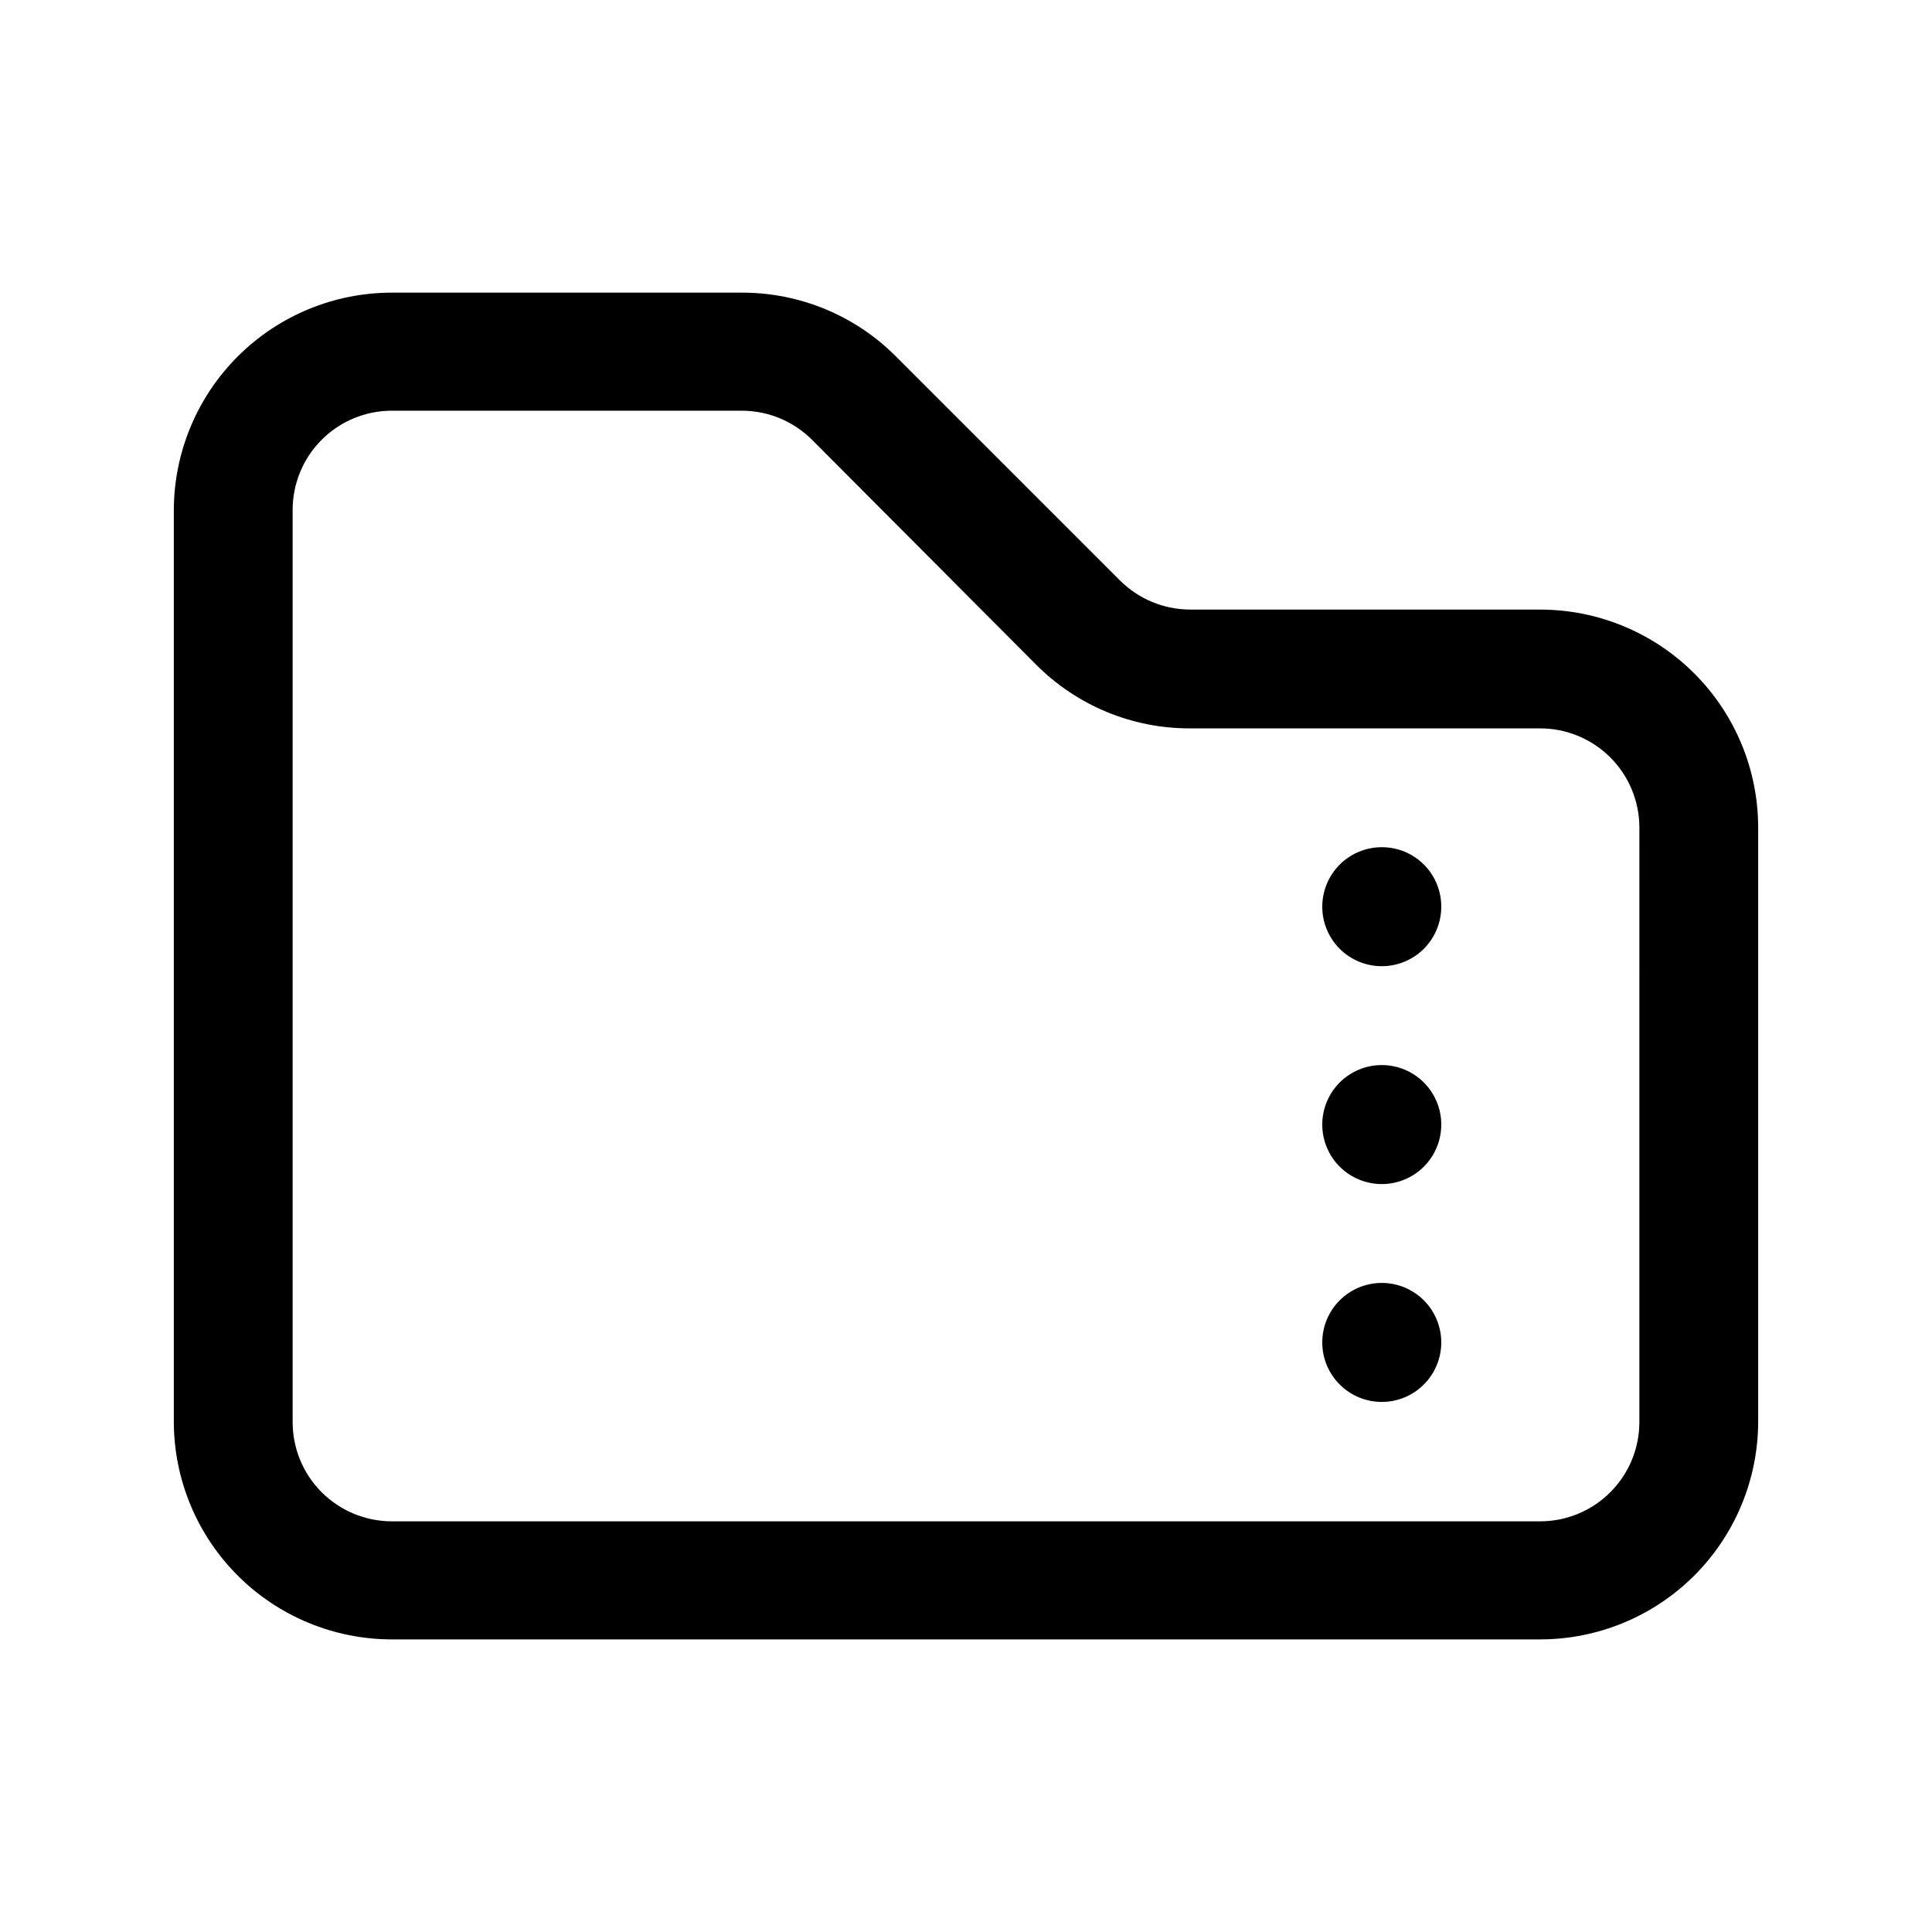
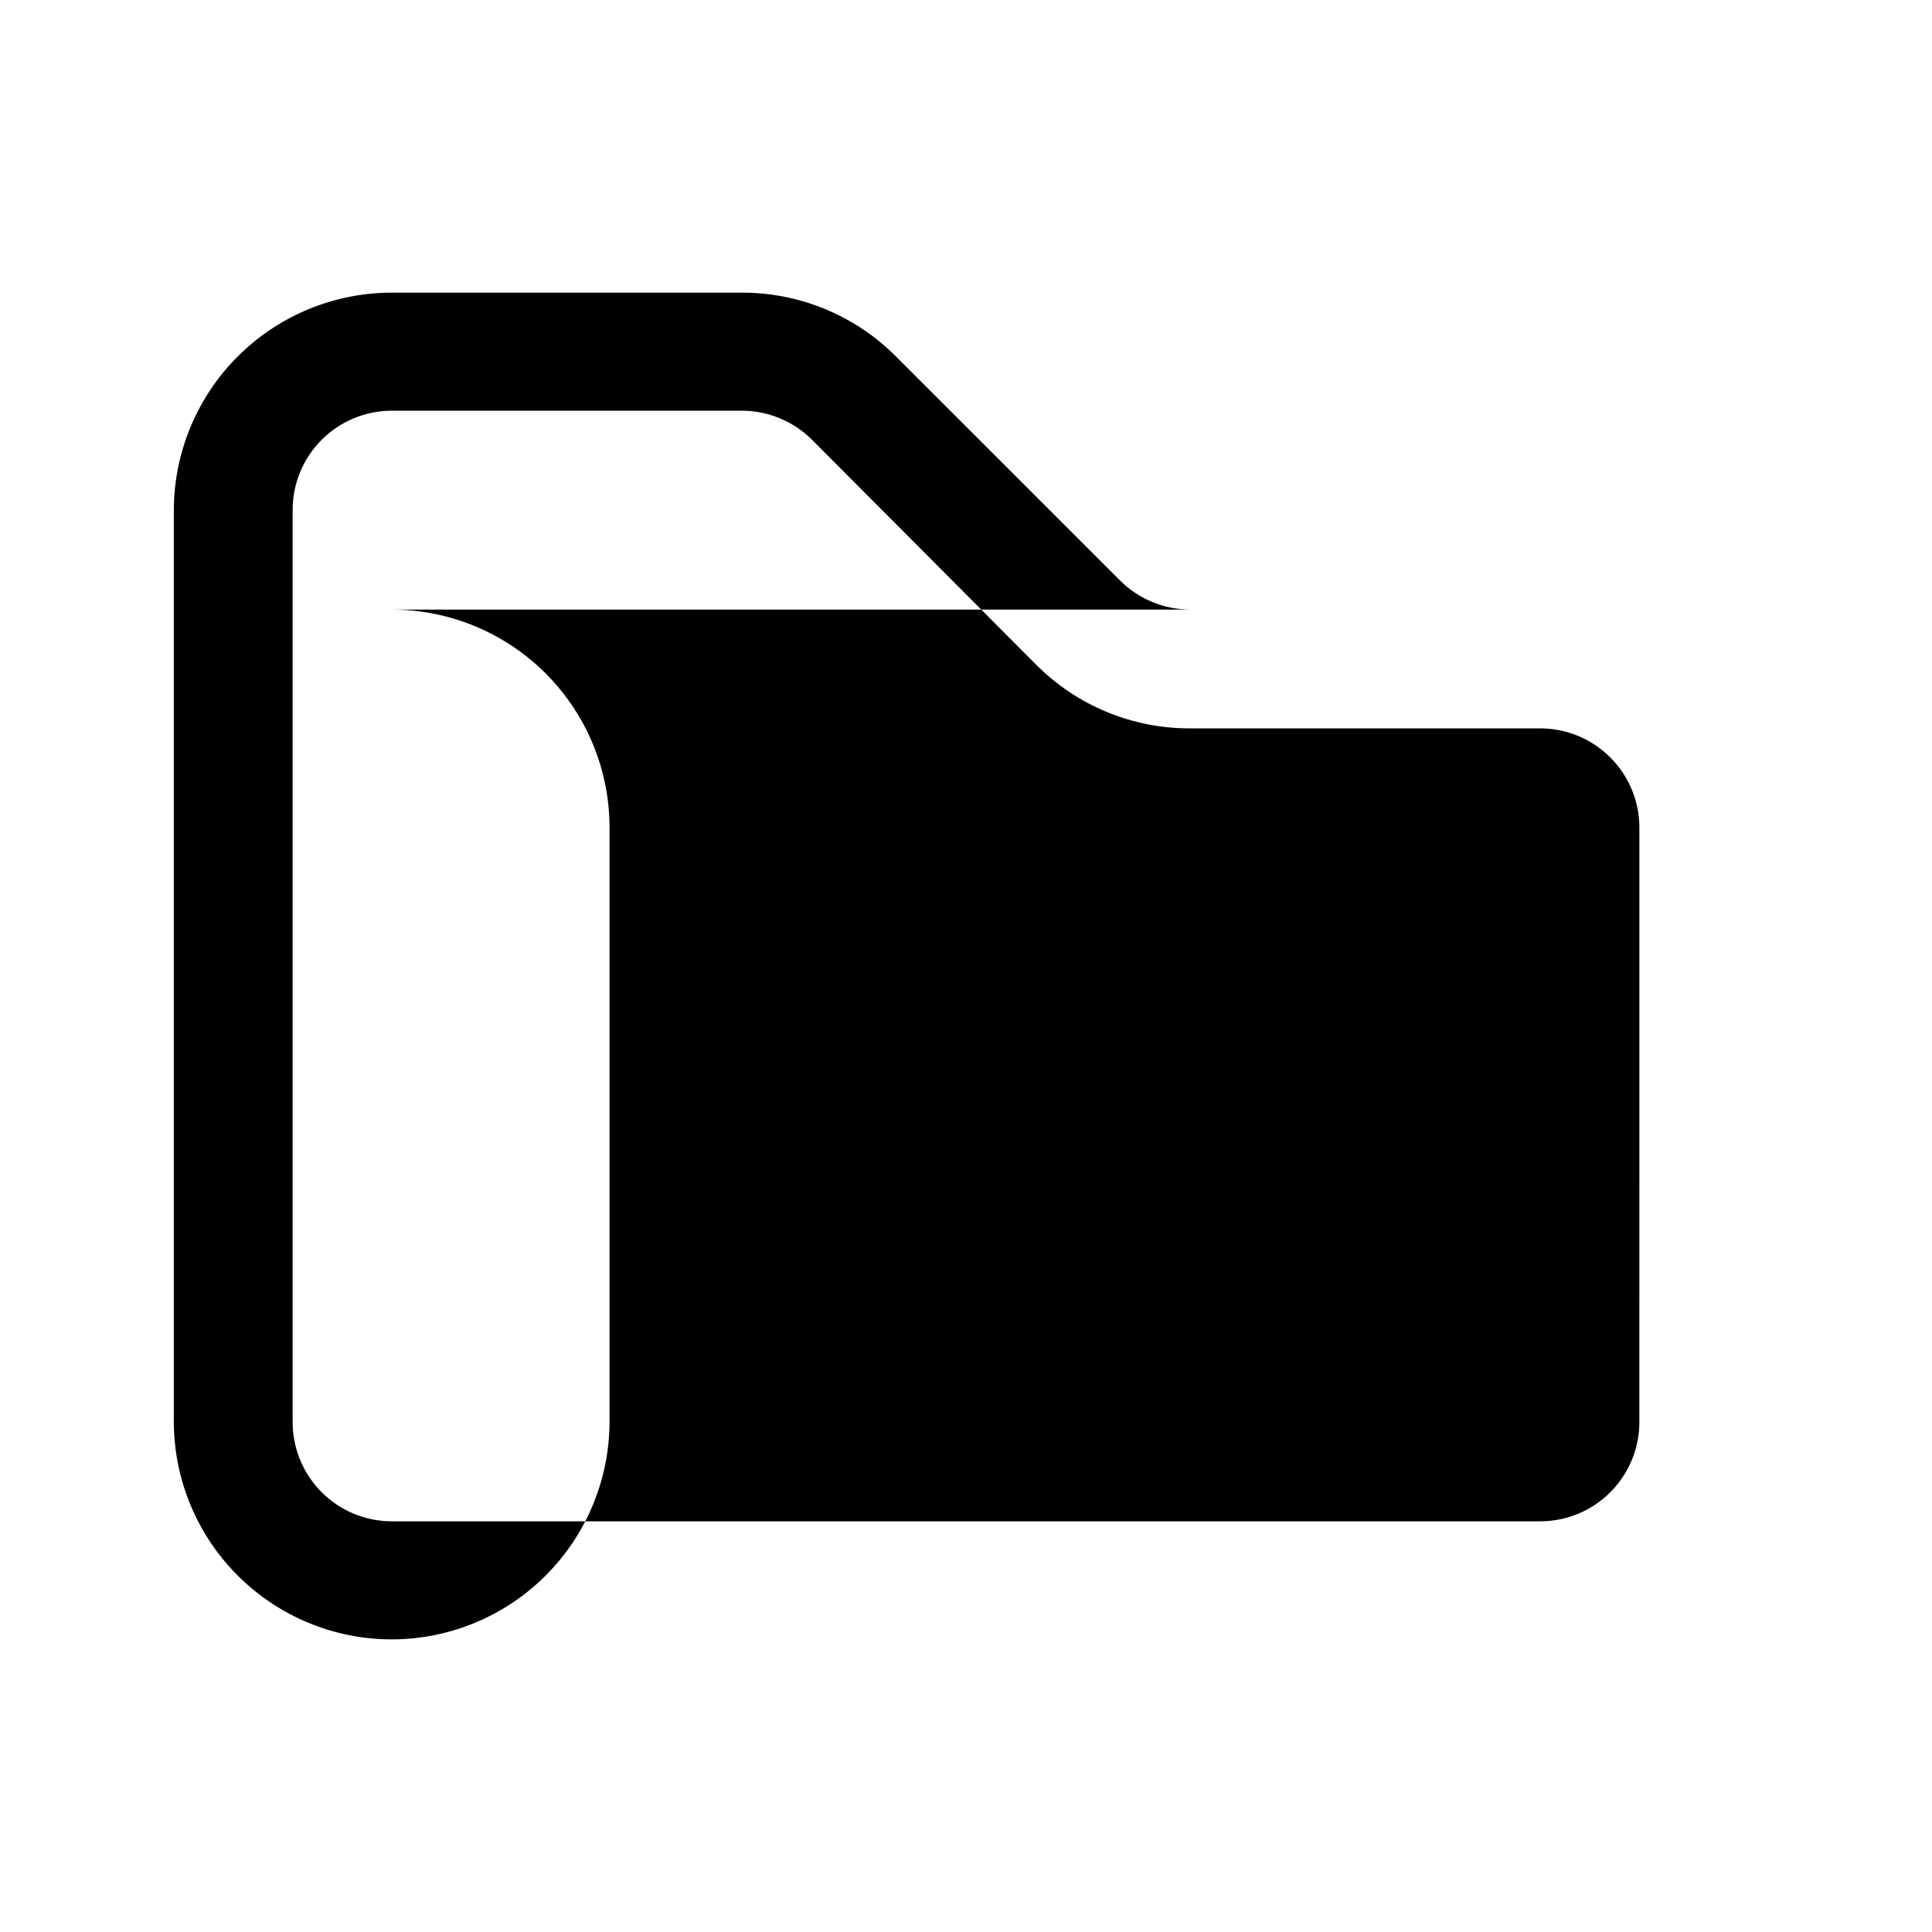
<svg xmlns="http://www.w3.org/2000/svg" fill="#000000" width="800px" height="800px" version="1.1" viewBox="144 144 512 512">
-   <path d="m552.2 305.54h-92.852c-6.953-0.027-13.617-2.797-18.539-7.711l-59.352-59.348c-10.805-10.852-25.492-16.945-40.809-16.926h-92.852c-15.273 0.012-29.922 6.07-40.738 16.852-10.82 10.781-16.93 25.41-16.996 40.684v241.83c0.066 15.273 6.176 29.898 16.996 40.68 10.816 10.781 25.465 16.84 40.738 16.855h304.4c15.273-0.016 29.922-6.074 40.742-16.855 10.816-10.781 16.93-25.406 16.996-40.68v-157.64c-0.016-15.309-6.102-29.984-16.926-40.809-10.824-10.824-25.504-16.914-40.812-16.926zm26.25 215.38c-0.016 6.957-2.785 13.625-7.703 18.543-4.922 4.922-11.59 7.691-18.547 7.703h-304.4c-6.957-0.012-13.625-2.781-18.547-7.703-4.918-4.918-7.688-11.586-7.699-18.543v-241.83c0.012-6.961 2.781-13.629 7.699-18.547 4.922-4.922 11.59-7.691 18.547-7.703h92.852c6.957 0.027 13.617 2.797 18.543 7.707l59.348 59.551c10.793 10.871 25.488 16.969 40.809 16.93h92.852c6.957 0.012 13.625 2.781 18.547 7.703 4.918 4.918 7.688 11.586 7.703 18.543zm-52.5-78.949c0.016 4.188-1.637 8.211-4.594 11.18-2.953 2.965-6.969 4.637-11.156 4.641s-8.207-1.656-11.168-4.617c-2.961-2.961-4.625-6.981-4.617-11.168 0.004-4.188 1.672-8.203 4.641-11.156 2.969-2.957 6.988-4.609 11.176-4.598 4.168 0.016 8.156 1.676 11.102 4.621 2.945 2.945 4.606 6.934 4.617 11.098zm0-57.688v0.004c0 4.184-1.66 8.195-4.621 11.156-2.961 2.957-6.977 4.617-11.164 4.609-4.184-0.004-8.195-1.672-11.152-4.633-2.953-2.965-4.609-6.984-4.598-11.168 0.008-4.184 1.68-8.195 4.648-11.148 2.965-2.949 6.984-4.602 11.168-4.586 4.18 0 8.184 1.66 11.133 4.621 2.949 2.957 4.602 6.969 4.586 11.148zm0 115.42v0.004c0.016 4.188-1.637 8.207-4.594 11.176-2.953 2.969-6.969 4.637-11.156 4.644-4.188 0.004-8.207-1.66-11.168-4.621-2.961-2.961-4.625-6.977-4.617-11.168 0.004-4.188 1.672-8.199 4.641-11.156 2.969-2.953 6.988-4.609 11.176-4.594 4.168 0.012 8.156 1.672 11.102 4.617 2.945 2.945 4.606 6.938 4.617 11.102z" />
+   <path d="m552.2 305.54h-92.852c-6.953-0.027-13.617-2.797-18.539-7.711l-59.352-59.348c-10.805-10.852-25.492-16.945-40.809-16.926h-92.852c-15.273 0.012-29.922 6.07-40.738 16.852-10.82 10.781-16.93 25.41-16.996 40.684v241.83c0.066 15.273 6.176 29.898 16.996 40.68 10.816 10.781 25.465 16.84 40.738 16.855c15.273-0.016 29.922-6.074 40.742-16.855 10.816-10.781 16.93-25.406 16.996-40.68v-157.64c-0.016-15.309-6.102-29.984-16.926-40.809-10.824-10.824-25.504-16.914-40.812-16.926zm26.25 215.38c-0.016 6.957-2.785 13.625-7.703 18.543-4.922 4.922-11.59 7.691-18.547 7.703h-304.4c-6.957-0.012-13.625-2.781-18.547-7.703-4.918-4.918-7.688-11.586-7.699-18.543v-241.83c0.012-6.961 2.781-13.629 7.699-18.547 4.922-4.922 11.59-7.691 18.547-7.703h92.852c6.957 0.027 13.617 2.797 18.543 7.707l59.348 59.551c10.793 10.871 25.488 16.969 40.809 16.93h92.852c6.957 0.012 13.625 2.781 18.547 7.703 4.918 4.918 7.688 11.586 7.703 18.543zm-52.5-78.949c0.016 4.188-1.637 8.211-4.594 11.18-2.953 2.965-6.969 4.637-11.156 4.641s-8.207-1.656-11.168-4.617c-2.961-2.961-4.625-6.981-4.617-11.168 0.004-4.188 1.672-8.203 4.641-11.156 2.969-2.957 6.988-4.609 11.176-4.598 4.168 0.016 8.156 1.676 11.102 4.621 2.945 2.945 4.606 6.934 4.617 11.098zm0-57.688v0.004c0 4.184-1.66 8.195-4.621 11.156-2.961 2.957-6.977 4.617-11.164 4.609-4.184-0.004-8.195-1.672-11.152-4.633-2.953-2.965-4.609-6.984-4.598-11.168 0.008-4.184 1.68-8.195 4.648-11.148 2.965-2.949 6.984-4.602 11.168-4.586 4.18 0 8.184 1.66 11.133 4.621 2.949 2.957 4.602 6.969 4.586 11.148zm0 115.42v0.004c0.016 4.188-1.637 8.207-4.594 11.176-2.953 2.969-6.969 4.637-11.156 4.644-4.188 0.004-8.207-1.66-11.168-4.621-2.961-2.961-4.625-6.977-4.617-11.168 0.004-4.188 1.672-8.199 4.641-11.156 2.969-2.953 6.988-4.609 11.176-4.594 4.168 0.012 8.156 1.672 11.102 4.617 2.945 2.945 4.606 6.938 4.617 11.102z" />
</svg>